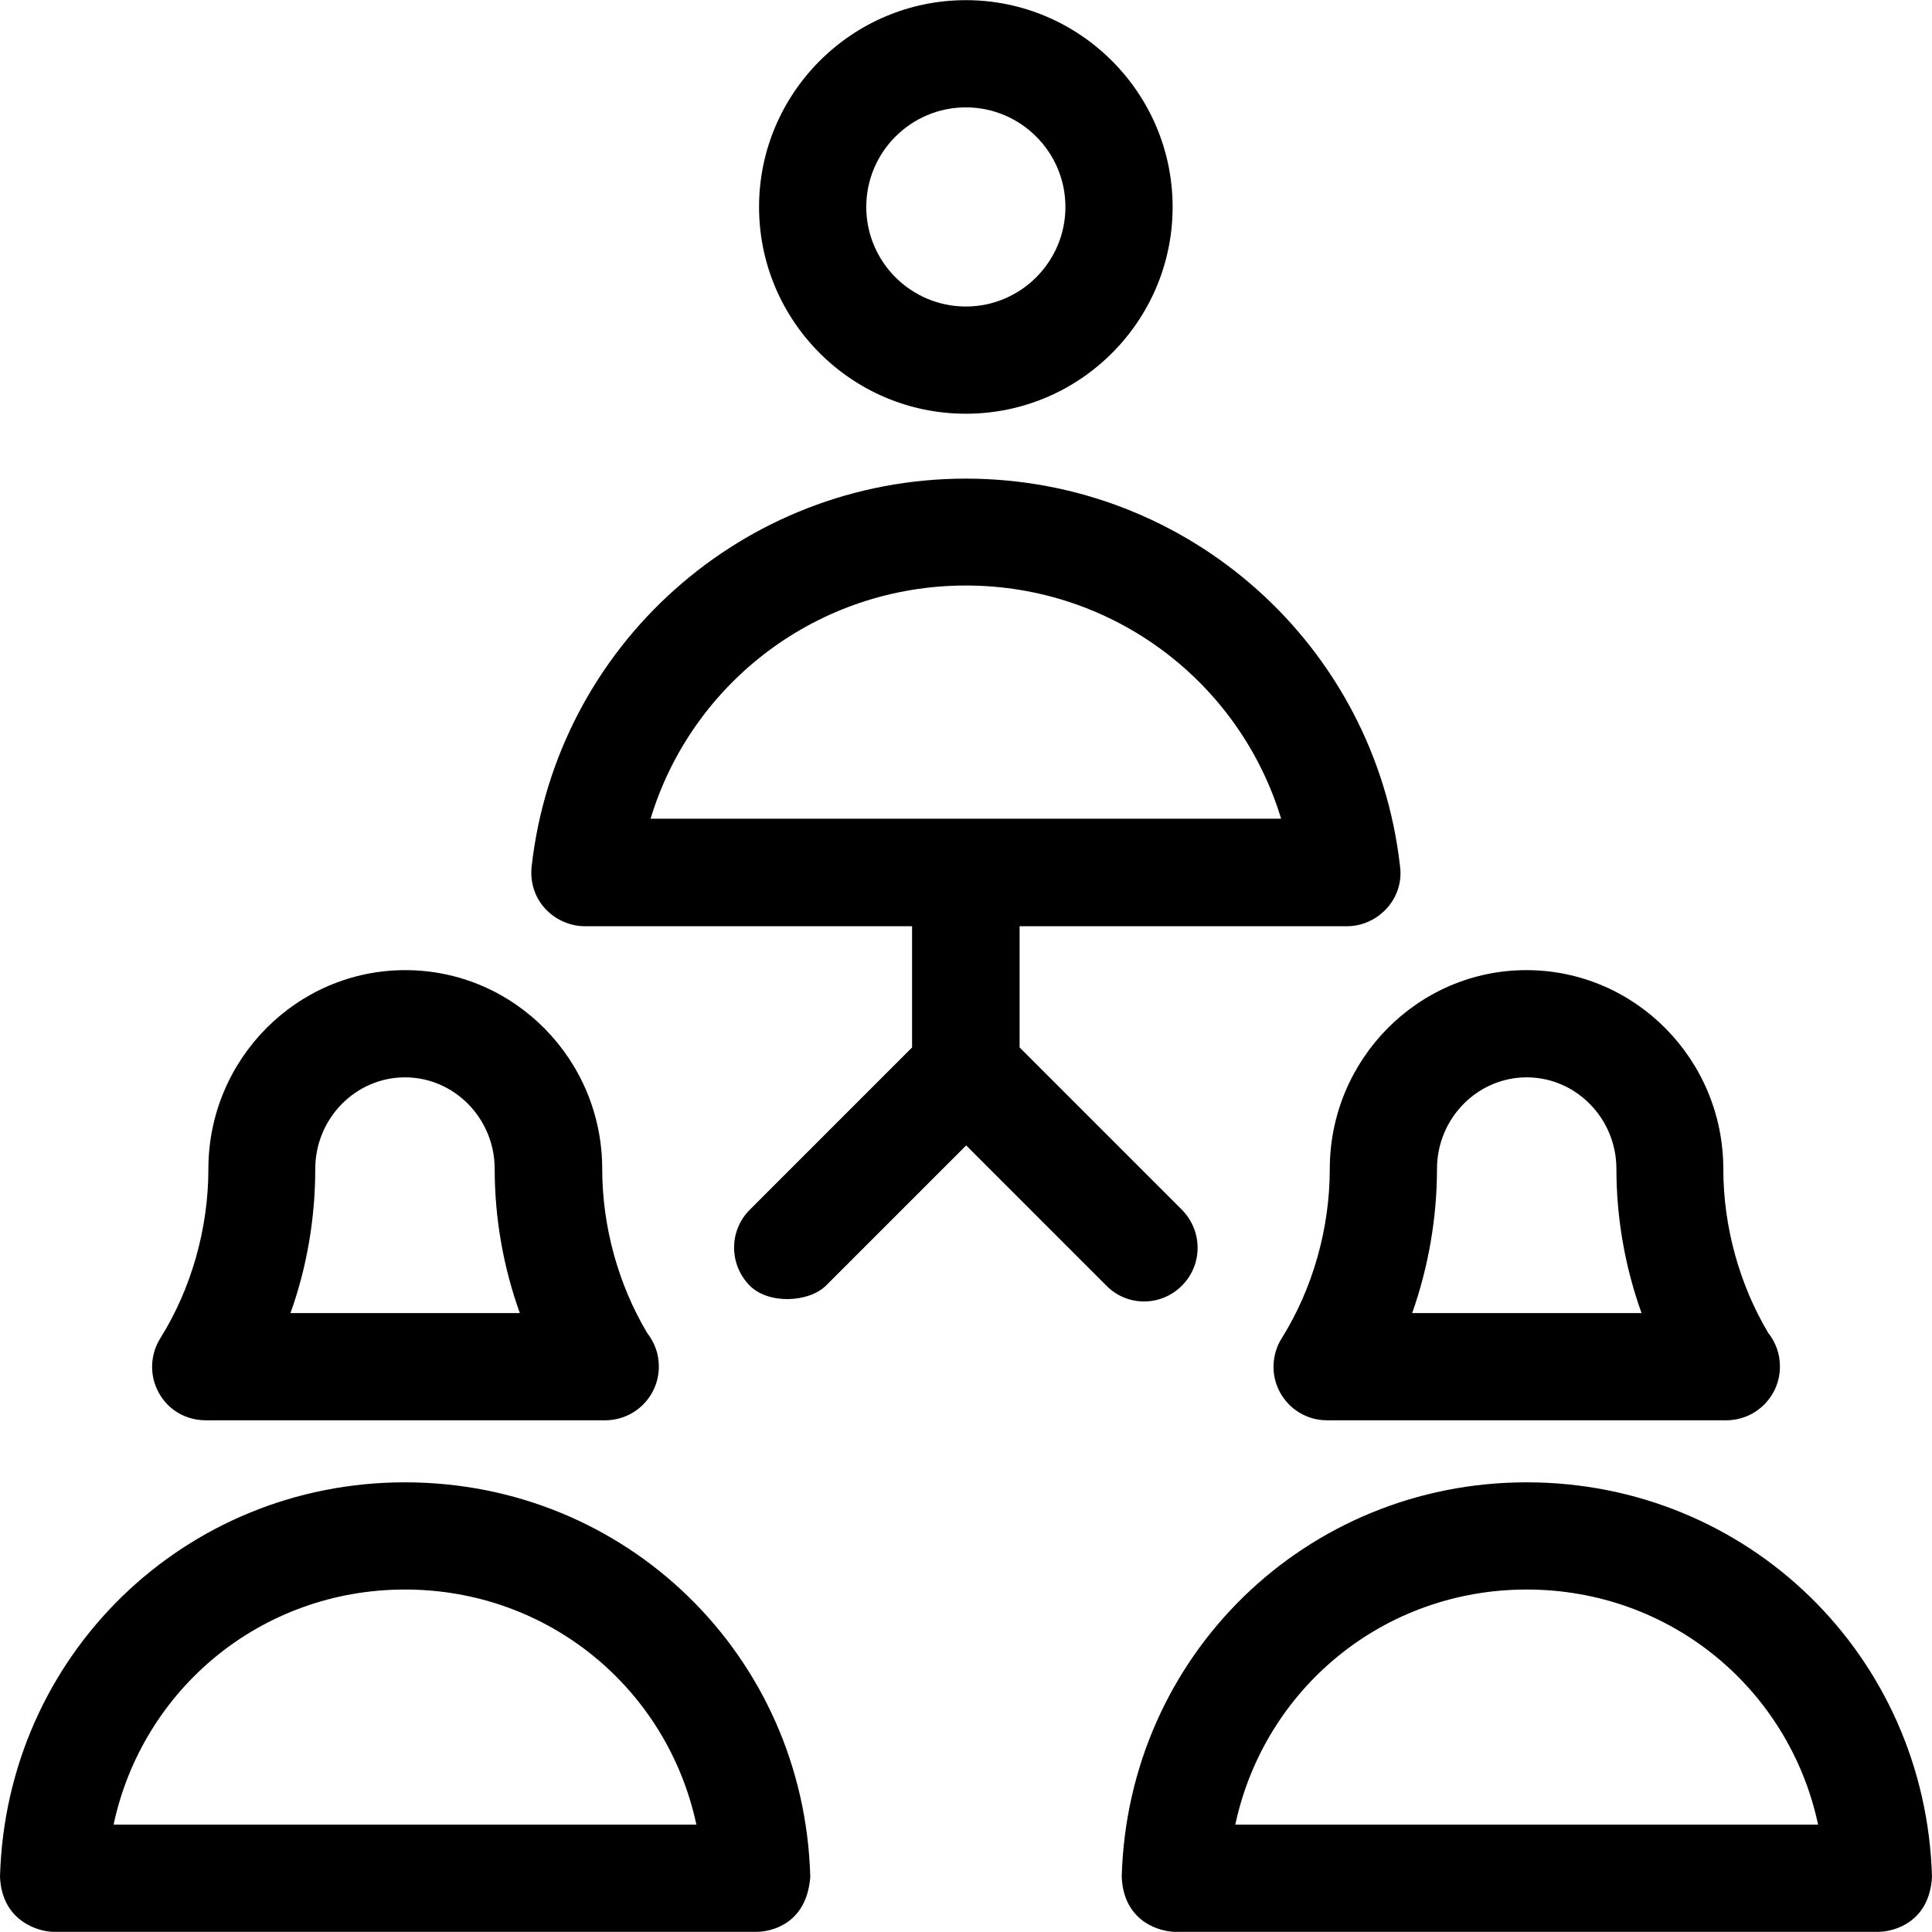
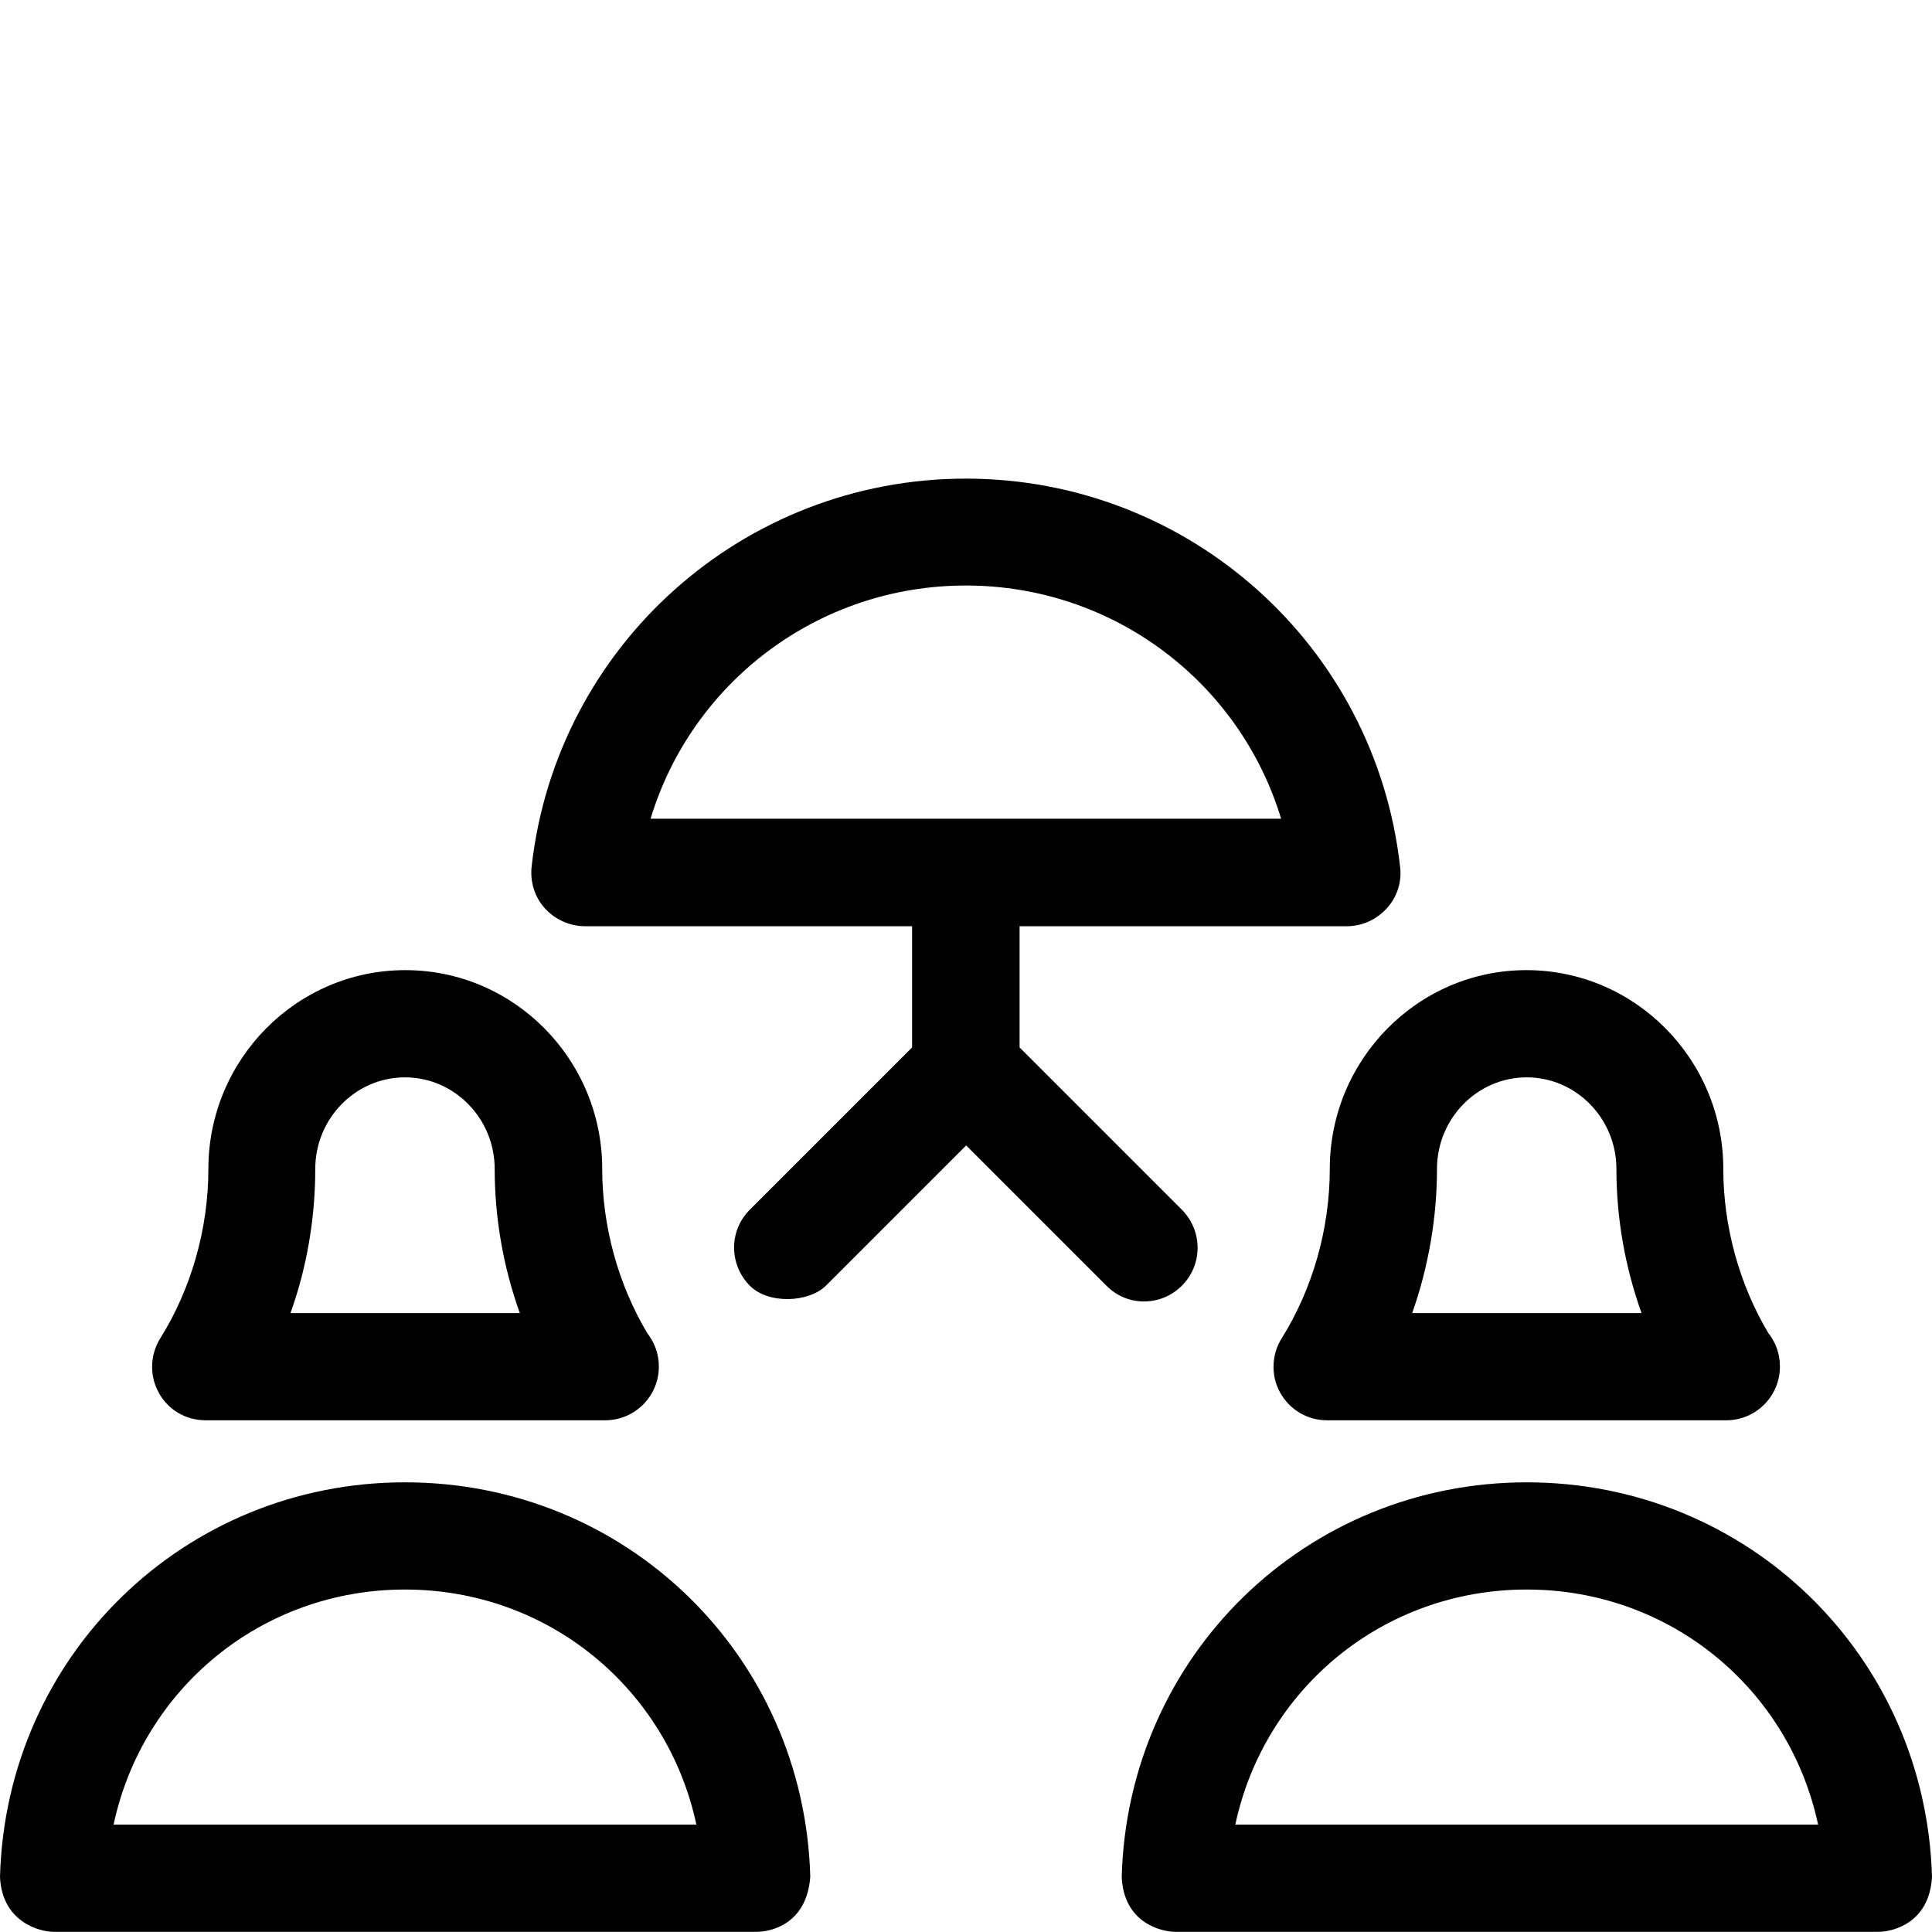
<svg xmlns="http://www.w3.org/2000/svg" fill="#000000" height="800px" width="800px" version="1.1" id="Layer_1" viewBox="0 0 392.598 392.598" xml:space="preserve">
  <g>
    <g>
-       <path d="M196.267,0.032c-23.143,0-42.02,18.877-42.02,42.02s18.812,42.02,42.02,42.02s42.02-18.877,42.02-42.02    S219.41,0.032,196.267,0.032z M196.267,62.287c-11.119,0-20.234-9.05-20.234-20.234s9.115-20.234,20.234-20.234    s20.234,9.051,20.234,20.234S207.386,62.287,196.267,62.287z" />
-     </g>
+       </g>
  </g>
  <g>
    <g>
      <path d="M131.491,270.836c-5.883-9.891-9.115-21.657-9.115-33.293c0-22.238-17.907-40.404-40.016-40.404    c-22.109,0-40.016,18.166-40.016,40.404c0,12.154-3.491,24.372-9.762,34.392c-2.069,3.297-2.263,7.564-0.323,11.055    c1.875,3.491,5.495,5.624,9.568,5.624h81.067h0.065c6.012,0,10.925-4.848,10.925-10.925    C133.883,275.038,132.978,272.776,131.491,270.836z M59.022,266.828c3.362-9.309,5.042-19.394,5.042-29.285    c0-10.279,8.21-18.618,18.23-18.618s18.23,8.339,18.23,18.618c0,9.956,1.745,19.911,5.107,29.285H59.022z" />
    </g>
  </g>
  <g>
    <g>
      <path d="M82.295,301.22C37.43,301.22,1.228,336.452,0,381.382c0.388,9.115,7.952,11.184,10.925,11.184h142.804    c2.909,0,10.214-1.552,10.925-11.184C163.426,336.452,127.289,301.22,82.295,301.22z M23.079,370.78    c5.883-27.539,29.996-47.774,59.216-47.774c29.22,0,53.333,20.234,59.216,47.774H23.079z" />
    </g>
  </g>
  <g>
    <g>
      <path d="M359.305,270.836c-5.883-9.891-9.115-21.657-9.115-33.293c0-22.238-17.907-40.404-40.016-40.404    c-22.044,0-39.952,18.166-39.952,40.404c0,12.154-3.491,24.372-9.762,34.392c-2.069,3.297-2.263,7.564-0.323,11.055    c1.939,3.491,5.56,5.624,9.503,5.624h81.067h0.065c6.012,0,10.925-4.848,10.925-10.925    C361.697,275.038,360.792,272.711,359.305,270.836z M286.966,266.828c3.297-9.309,5.042-19.394,5.042-29.285    c0-10.279,8.21-18.618,18.23-18.618s18.23,8.339,18.23,18.618c0,9.956,1.745,19.911,5.107,29.285H286.966z" />
    </g>
  </g>
  <g>
    <g>
      <path d="M310.238,301.22c-44.865,0-81.067,35.232-82.295,80.162c0.388,9.309,7.952,11.184,10.925,11.184h142.804    c2.909,0,10.408-1.745,10.925-11.184C391.305,336.452,355.168,301.22,310.238,301.22z M251.022,370.78    c5.883-27.539,29.996-47.774,59.216-47.774c29.22,0,53.333,20.234,59.216,47.774H251.022z" />
    </g>
  </g>
  <g>
    <g>
      <path d="M284.509,176.129c-5.042-44.994-42.99-78.869-88.242-78.869c-45.253,0-83.2,33.939-88.242,78.869    c-0.323,3.103,0.646,6.206,2.715,8.469c2.069,2.263,5.042,3.62,8.145,3.62h66.457v24.63l-32.97,32.97    c-4.267,4.267-4.267,11.119,0,15.45c3.814,3.814,11.96,3.426,15.451,0l28.509-28.509l28.509,28.509    c4.202,4.267,11.055,4.267,15.321,0c4.267-4.267,4.267-11.119,0-15.45l-32.97-32.97v-24.63h66.457c3.103,0,6.012-1.293,8.145-3.62    C283.927,182.271,284.897,179.168,284.509,176.129z M132.202,166.368c8.404-27.733,34.069-47.386,64.065-47.386    s55.661,19.653,64.065,47.386H132.202z" />
    </g>
  </g>
</svg>